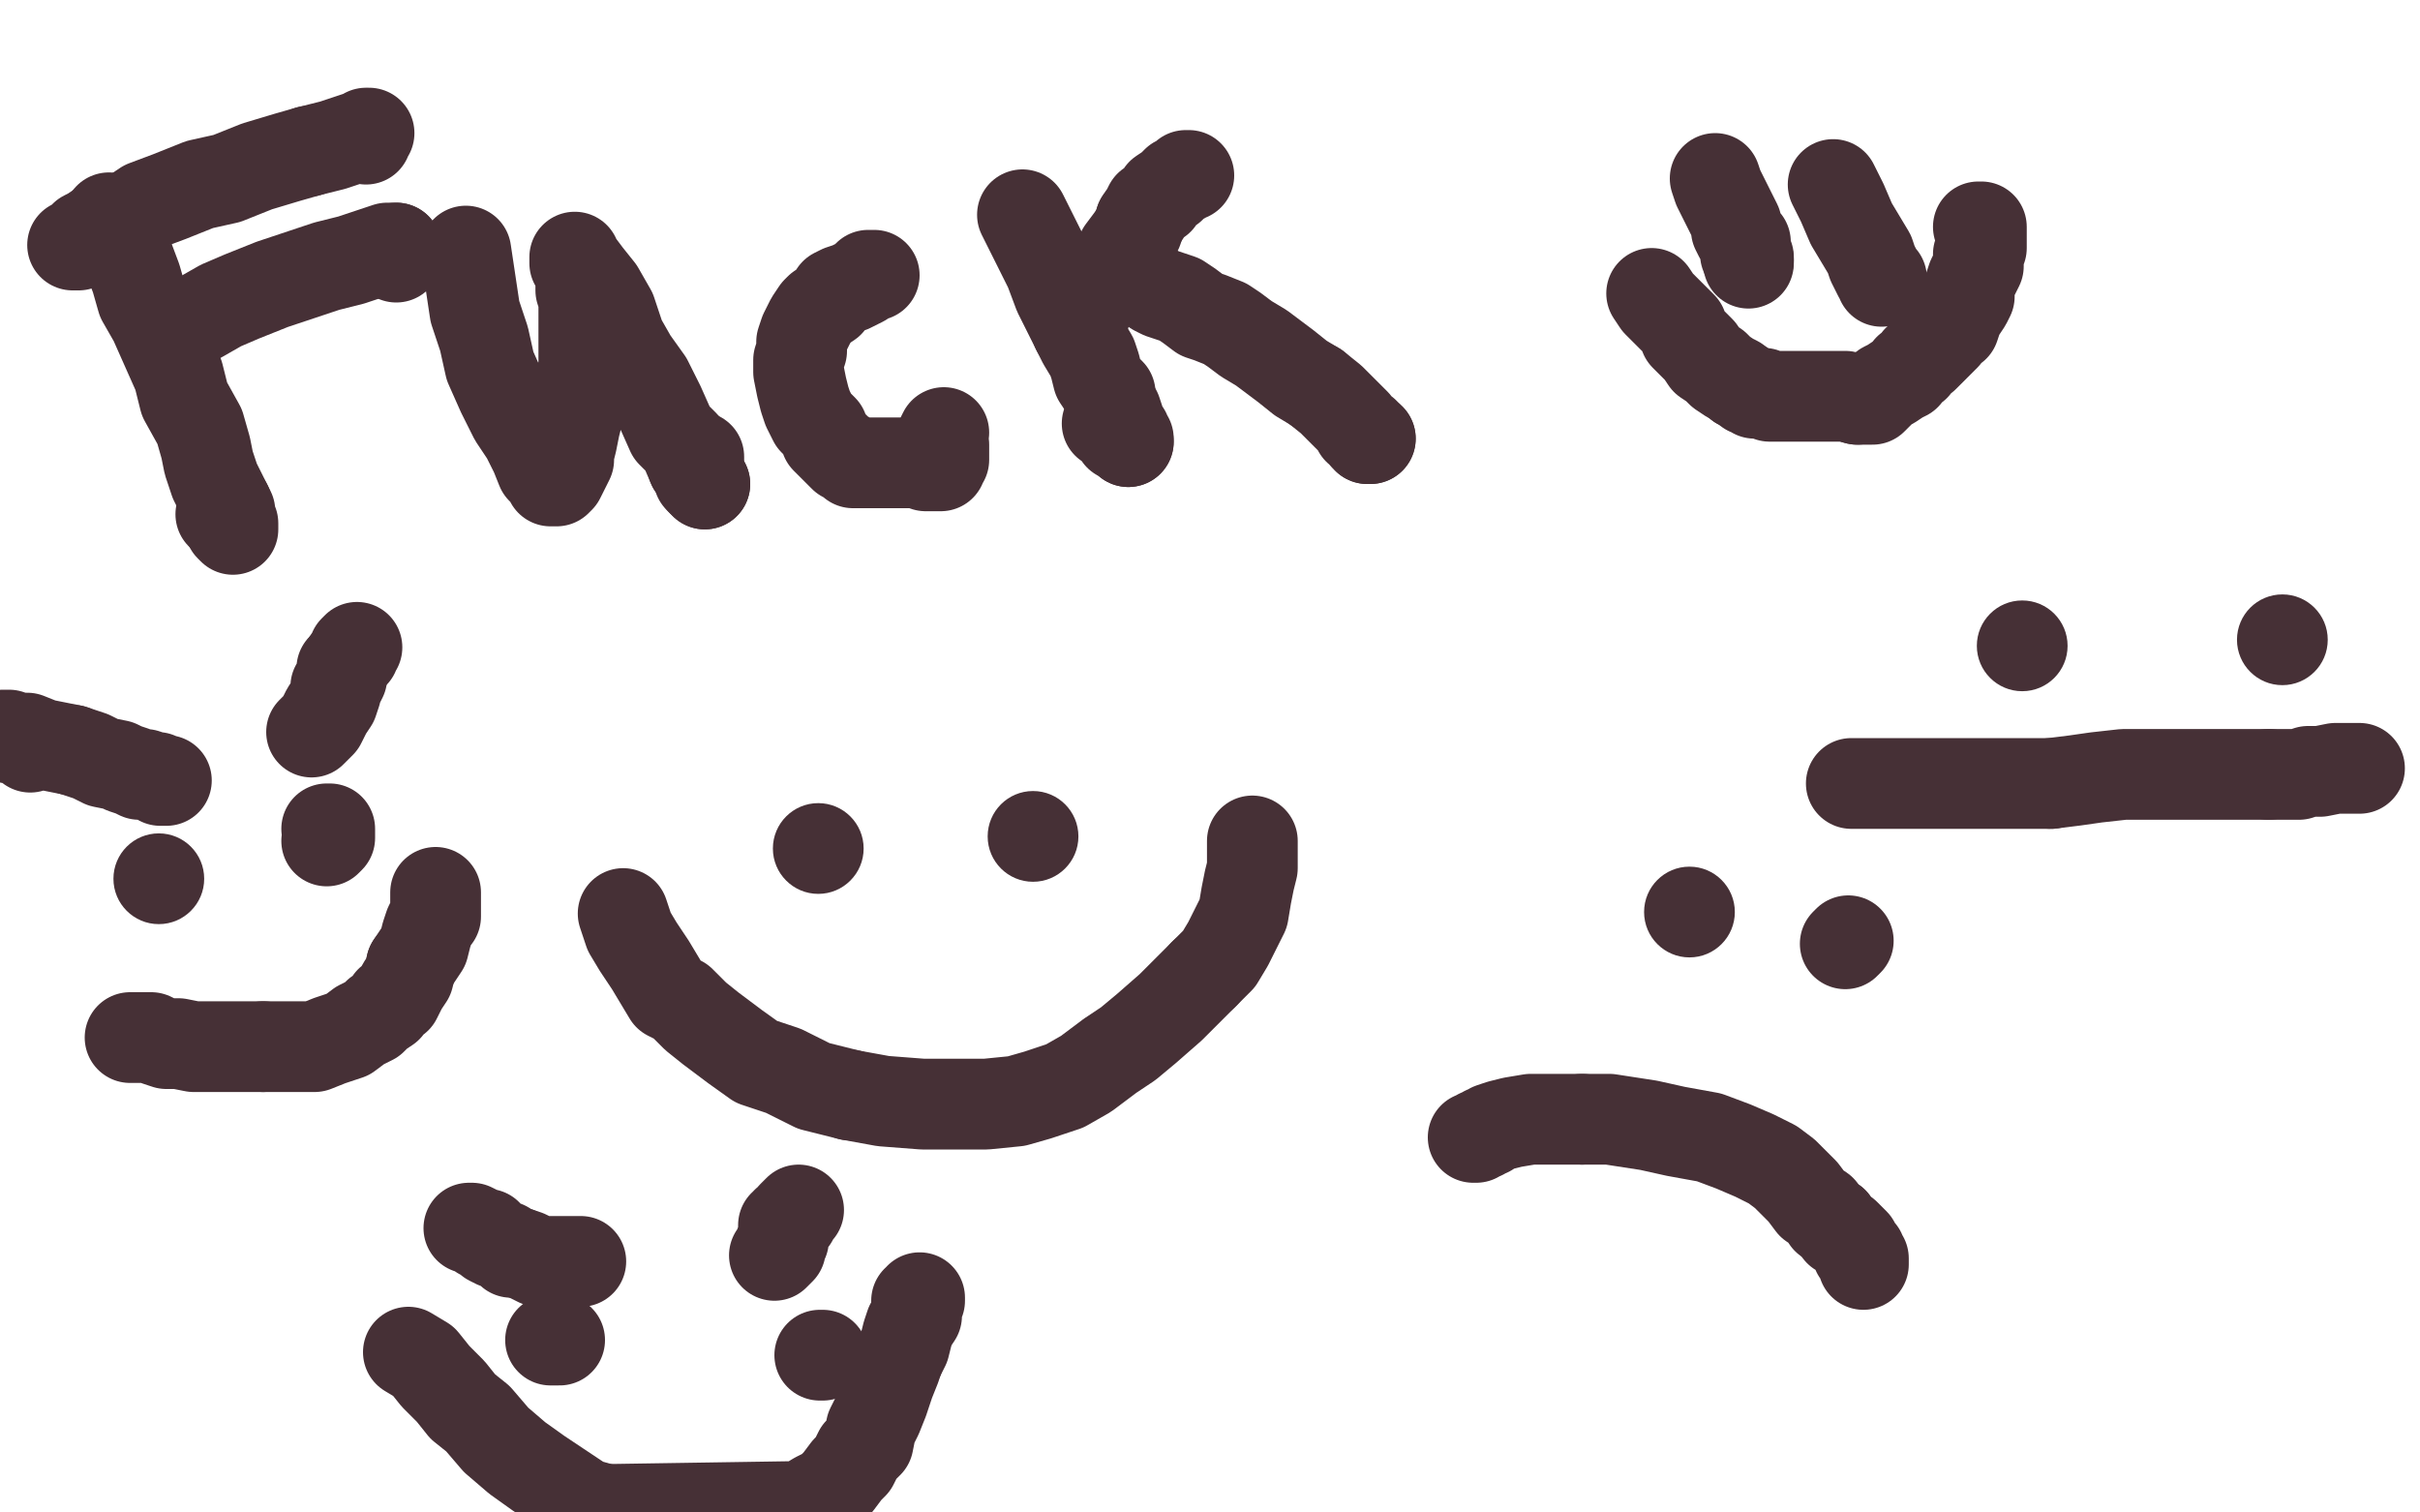
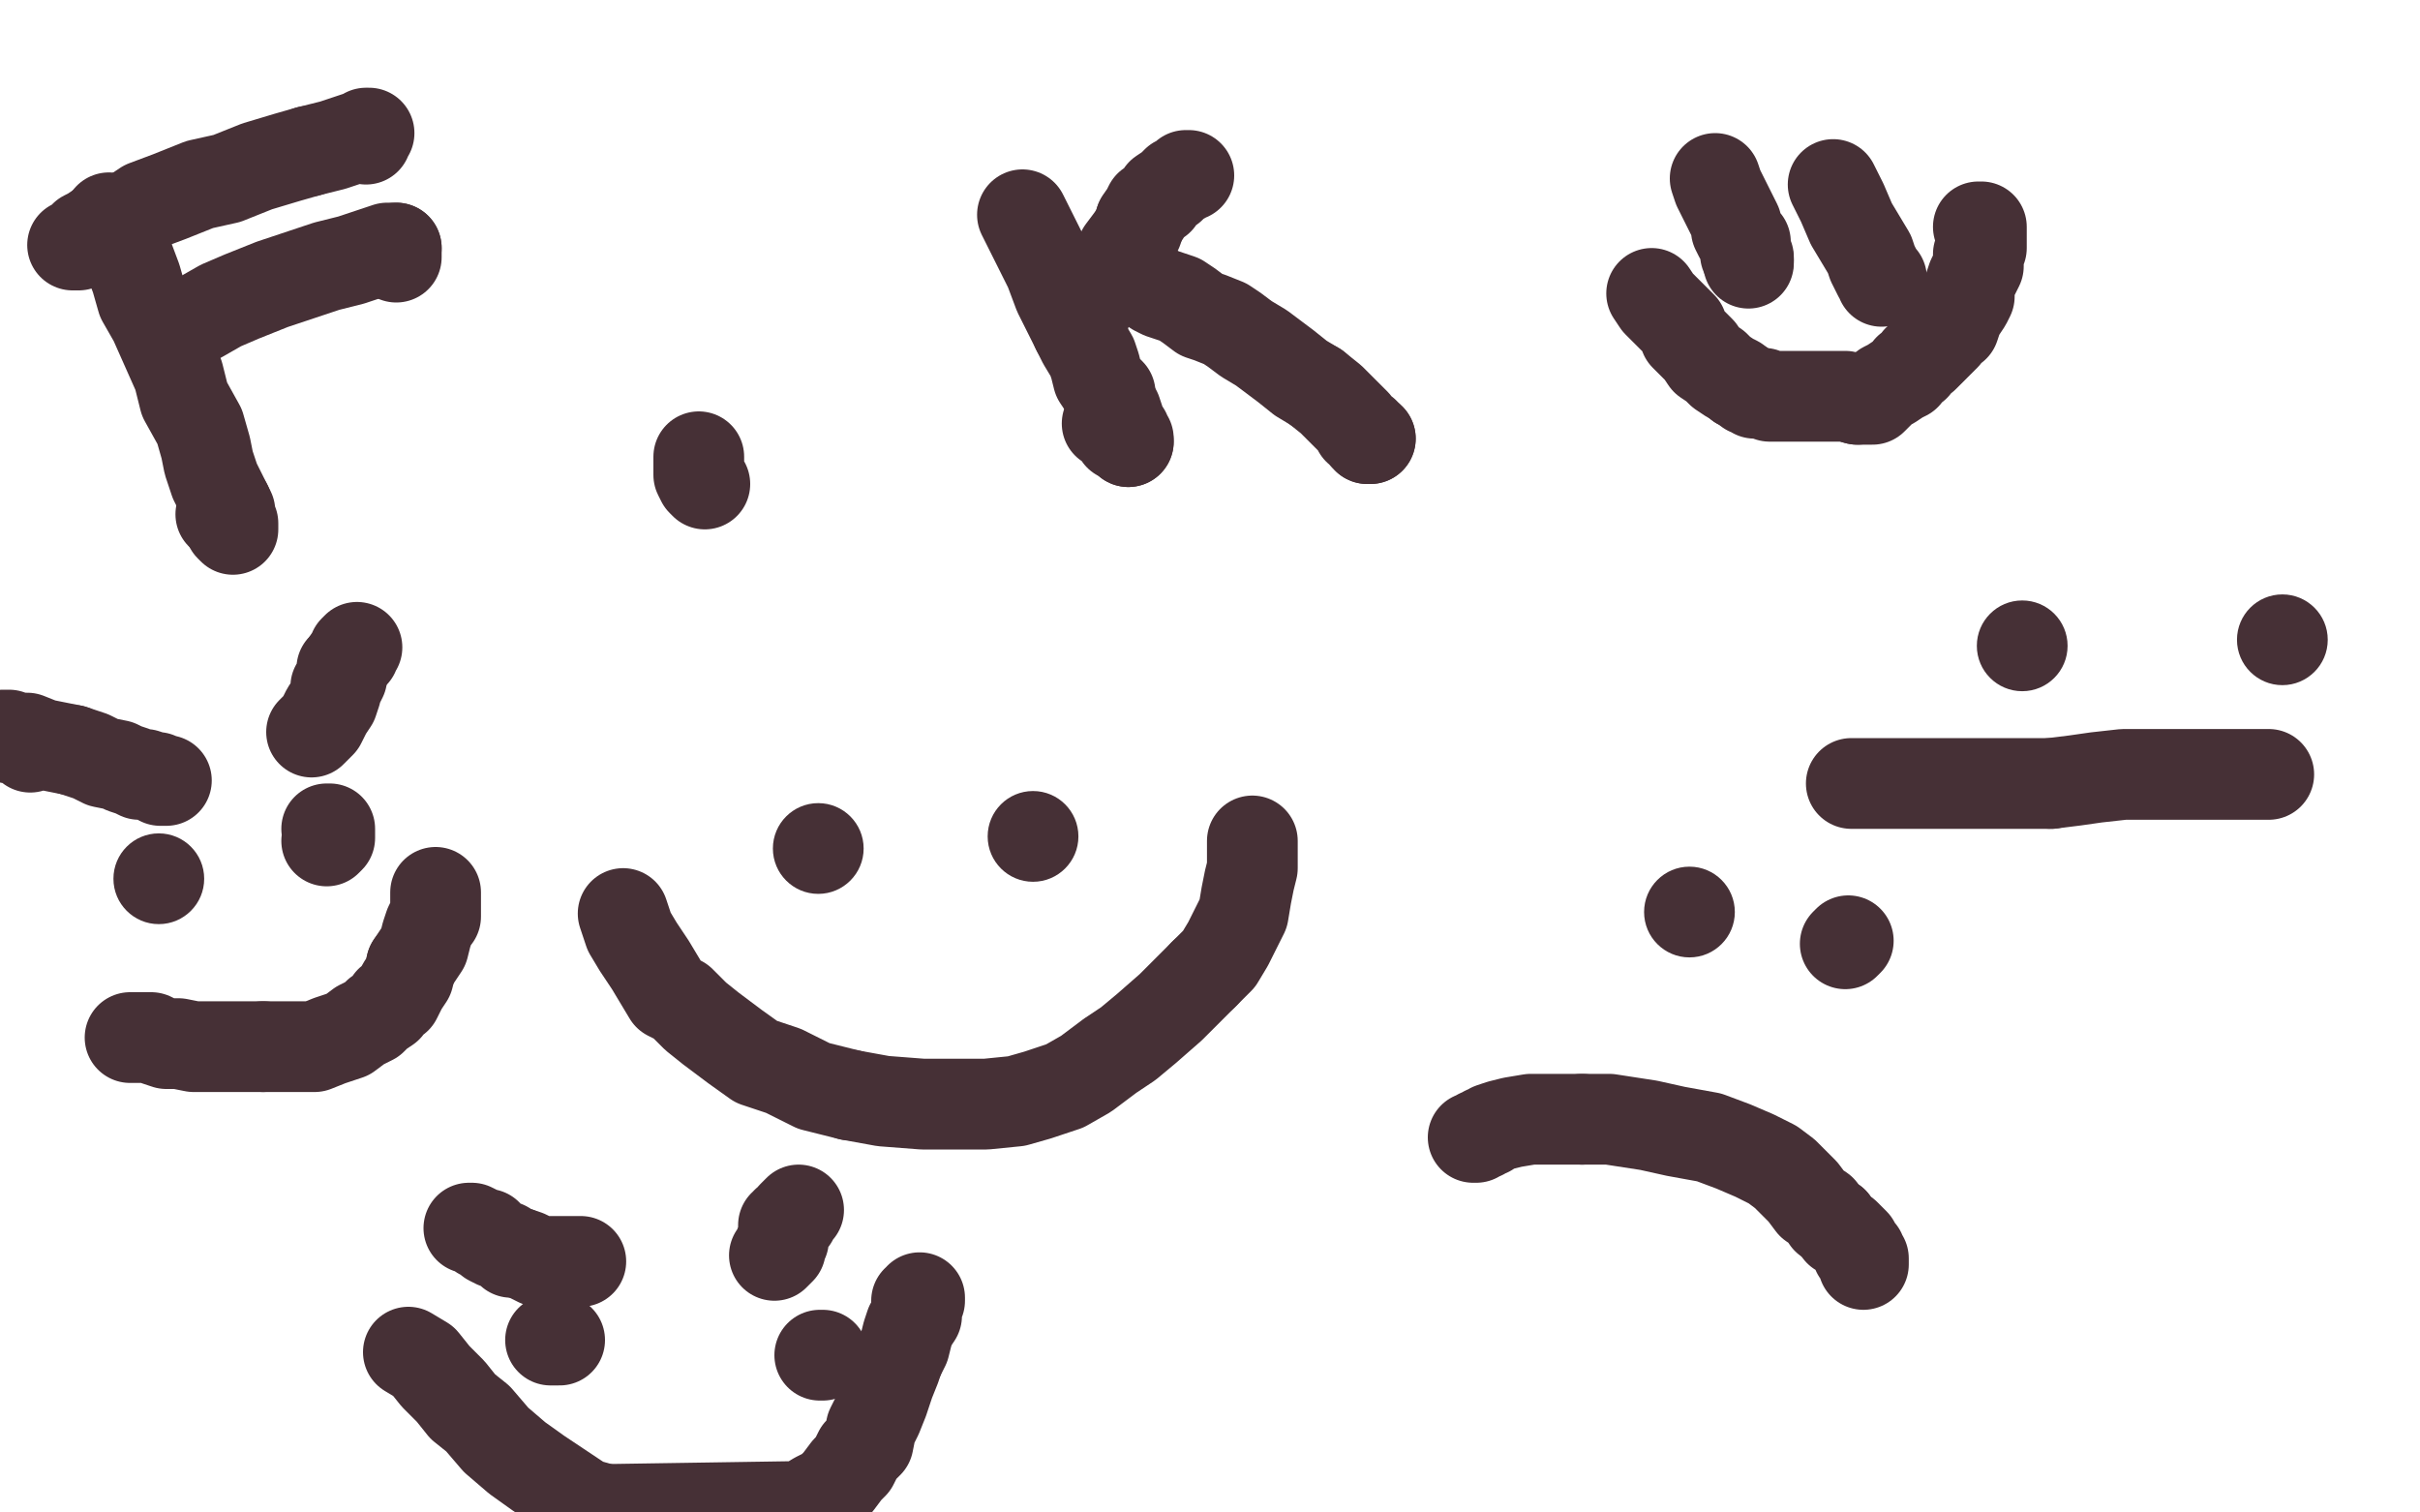
<svg xmlns="http://www.w3.org/2000/svg" width="800" height="500" version="1.1" style="stroke-antialiasing: false">
  <desc>This SVG has been created on https://colorillo.com/</desc>
  <rect x="0" y="0" width="800" height="500" style="fill: rgb(255,255,255); stroke-width:0" />
  <polyline points="75,167 76,169 76,172 77,173 77,174 77,175 76,174 76,172" style="fill: none; stroke: #463036; stroke-width: 30; stroke-linejoin: round; stroke-linecap: round; stroke-antialiasing: false; stroke-antialias: 0; opacity: 1.0" />
  <polyline points="36,72 38,78 38,78 42,84 42,84 45,92 45,92 47,99 47,99 51,106 51,106 55,115 55,115 59,124 59,124 61,132 61,132 66,141 66,141 68,148 68,148 69,153 69,153 71,159 71,159 73,163 73,163 75,167 75,167" style="fill: none; stroke: #463036; stroke-width: 30; stroke-linejoin: round; stroke-linecap: round; stroke-antialiasing: false; stroke-antialias: 0; opacity: 1.0" />
  <polyline points="76,172 73,170" style="fill: none; stroke: #463036; stroke-width: 30; stroke-linejoin: round; stroke-linecap: round; stroke-antialiasing: false; stroke-antialias: 0; opacity: 1.0" />
  <polyline points="102,50 110,48 116,46 119,45 120,45 122,44 121,44 121,46" style="fill: none; stroke: #463036; stroke-width: 30; stroke-linejoin: round; stroke-linecap: round; stroke-antialiasing: false; stroke-antialias: 0; opacity: 1.0" />
  <polyline points="24,81 26,81 26,81 28,78 28,78 30,77 30,77 33,75 33,75 36,73 36,73 42,72 42,72 48,68 48,68 56,65 56,65 66,61 66,61 75,59 75,59 85,55 85,55 95,52 95,52 102,50 102,50" style="fill: none; stroke: #463036; stroke-width: 30; stroke-linejoin: round; stroke-linecap: round; stroke-antialiasing: false; stroke-antialias: 0; opacity: 1.0" />
  <polyline points="131,82 131,83 131,85" style="fill: none; stroke: #463036; stroke-width: 30; stroke-linejoin: round; stroke-linecap: round; stroke-antialiasing: false; stroke-antialias: 0; opacity: 1.0" />
  <polyline points="60,107 66,105 66,105 73,101 73,101 80,98 80,98 90,94 90,94 99,91 99,91 108,88 108,88 116,86 116,86 122,84 122,84 125,83 125,83 128,82 128,82 130,82 130,82 131,82 131,82" style="fill: none; stroke: #463036; stroke-width: 30; stroke-linejoin: round; stroke-linecap: round; stroke-antialiasing: false; stroke-antialias: 0; opacity: 1.0" />
-   <polyline points="154,83 157,103 157,103 160,112 160,112 162,121 162,121 166,130 166,130 170,138 170,138 174,144 174,144 177,150 177,150 179,155 179,155 181,157 181,157 182,159 182,159 183,159 183,159 184,159 185,158 186,156 188,152 188,150 189,146 190,141 191,137 191,133 192,126 193,121 193,116 193,112 193,107 193,103 193,99 192,96 192,93 192,91 191,89 191,88 190,87 190,85 190,86 191,87 194,91 198,96 202,103 205,112 209,119 214,126 218,134 222,143 226,147 229,154" style="fill: none; stroke: #463036; stroke-width: 30; stroke-linejoin: round; stroke-linecap: round; stroke-antialiasing: false; stroke-antialias: 0; opacity: 1.0" />
  <polyline points="233,160 232,159 231,157 231,155 231,154 231,151" style="fill: none; stroke: #463036; stroke-width: 30; stroke-linejoin: round; stroke-linecap: round; stroke-antialiasing: false; stroke-antialias: 0; opacity: 1.0" />
-   <polyline points="229,154 231,156 231,158 233,160" style="fill: none; stroke: #463036; stroke-width: 30; stroke-linejoin: round; stroke-linecap: round; stroke-antialiasing: false; stroke-antialias: 0; opacity: 1.0" />
-   <polyline points="289,91 288,91 288,91 287,91 287,91 285,93 285,93 283,94 283,94 281,95 281,95 278,96 278,96 276,97 276,97 274,100 274,100 271,102 271,102 270,103 270,103 268,106 267,108 266,110 265,113 265,116 264,119 264,123 265,128 266,132 267,135 269,139 272,142 273,145 275,147 276,148 278,150 279,151 280,151 281,152 282,153 284,153 286,153 289,153 291,153 294,153 296,153 298,153 301,153 304,153 305,153 306,154 309,154 310,154 311,154 311,152 312,152 312,151 312,150 312,149 312,148 312,147 311,147 311,145 312,143" style="fill: none; stroke: #463036; stroke-width: 30; stroke-linejoin: round; stroke-linecap: round; stroke-antialiasing: false; stroke-antialias: 0; opacity: 1.0" />
  <polyline points="367,134 369,136 370,139 370,141 372,143 372,144 373,145 373,146" style="fill: none; stroke: #463036; stroke-width: 30; stroke-linejoin: round; stroke-linecap: round; stroke-antialiasing: false; stroke-antialias: 0; opacity: 1.0" />
  <polyline points="338,71 341,77 341,77 344,83 344,83 347,89 347,89 350,97 350,97 353,103 353,103 356,109 356,109 358,113 358,113 361,118 361,118 362,121 362,121 363,125 363,125 365,128 365,128 367,130 367,130 367,134 367,134" style="fill: none; stroke: #463036; stroke-width: 30; stroke-linejoin: round; stroke-linecap: round; stroke-antialiasing: false; stroke-antialias: 0; opacity: 1.0" />
  <polyline points="373,146 372,145 370,144 369,142 366,140" style="fill: none; stroke: #463036; stroke-width: 30; stroke-linejoin: round; stroke-linecap: round; stroke-antialiasing: false; stroke-antialias: 0; opacity: 1.0" />
  <polyline points="377,73 379,70 380,68 383,66 384,64 387,62 388,61 389,60 391,59 392,58 393,58" style="fill: none; stroke: #463036; stroke-width: 30; stroke-linejoin: round; stroke-linecap: round; stroke-antialiasing: false; stroke-antialias: 0; opacity: 1.0" />
  <polyline points="356,109 356,108 356,108 357,107 357,107 358,105 358,105 359,103 359,103 360,100 360,100 362,98 362,98 364,93 364,93 366,90 366,90 369,87 369,87 371,83 371,83 374,79 374,79 376,76 376,76 377,73 377,73" style="fill: none; stroke: #463036; stroke-width: 30; stroke-linejoin: round; stroke-linecap: round; stroke-antialiasing: false; stroke-antialias: 0; opacity: 1.0" />
  <polyline points="435,128 440,132 443,135 446,138 448,140 449,142 451,143 451,144 452,144 452,145 453,145" style="fill: none; stroke: #463036; stroke-width: 30; stroke-linejoin: round; stroke-linecap: round; stroke-antialiasing: false; stroke-antialias: 0; opacity: 1.0" />
  <polyline points="382,96 384,97 384,97 387,98 387,98 390,99 390,99 393,101 393,101 397,104 397,104 400,105 400,105 405,107 405,107 408,109 408,109 412,112 412,112 417,115 417,115 421,118 421,118 425,121 425,121 430,125 430,125 435,128 435,128" style="fill: none; stroke: #463036; stroke-width: 30; stroke-linejoin: round; stroke-linecap: round; stroke-antialiasing: false; stroke-antialias: 0; opacity: 1.0" />
  <polyline points="453,145 452,145" style="fill: none; stroke: #463036; stroke-width: 30; stroke-linejoin: round; stroke-linecap: round; stroke-antialiasing: false; stroke-antialias: 0; opacity: 1.0" />
  <polyline points="578,86 578,87" style="fill: none; stroke: #463036; stroke-width: 30; stroke-linejoin: round; stroke-linecap: round; stroke-antialiasing: false; stroke-antialias: 0; opacity: 1.0" />
  <polyline points="567,59 568,62 568,62 570,66 570,66 572,70 572,70 574,74 574,74 574,76 574,76 575,78 575,78 577,80 577,80 577,82 577,82 577,84 577,84 578,85 578,85 578,86 578,86" style="fill: none; stroke: #463036; stroke-width: 30; stroke-linejoin: round; stroke-linecap: round; stroke-antialiasing: false; stroke-antialias: 0; opacity: 1.0" />
  <polyline points="606,61 609,67 609,67 612,74 612,74 615,79 615,79 618,84 618,84 619,87 619,87 620,89 620,89 621,91 621,91 622,92 622,92 622,93 622,93" style="fill: none; stroke: #463036; stroke-width: 30; stroke-linejoin: round; stroke-linecap: round; stroke-antialiasing: false; stroke-antialias: 0; opacity: 1.0" />
  <polyline points="575,127 577,128 578,129 579,129 580,130 583,130 585,131 588,131 592,131 596,131 602,131 606,131 610,131 614,132" style="fill: none; stroke: #463036; stroke-width: 30; stroke-linejoin: round; stroke-linecap: round; stroke-antialiasing: false; stroke-antialias: 0; opacity: 1.0" />
  <polyline points="546,97 548,100 548,100 550,102 550,102 552,104 552,104 554,106 554,106 556,108 556,108 557,111 557,111 560,114 560,114 562,116 562,116 564,119 564,119 567,121 567,121 569,123 569,123 572,125 572,125 574,126 574,126 575,127 575,127" style="fill: none; stroke: #463036; stroke-width: 30; stroke-linejoin: round; stroke-linecap: round; stroke-antialiasing: false; stroke-antialias: 0; opacity: 1.0" />
  <polyline points="614,132 615,132 616,132 617,132 619,132 620,131 622,129 623,128 625,127 628,125 630,124 631,122 633,121 634,119 636,118 637,117 639,115 640,114 642,112 643,111 644,109 646,108 647,105 648,103 650,100 651,98 651,95 652,92 653,90 654,88 654,86 654,84 655,82 655,81 655,79 655,78 655,77 655,76 655,75 654,75" style="fill: none; stroke: #463036; stroke-width: 30; stroke-linejoin: round; stroke-linecap: round; stroke-antialiasing: false; stroke-antialias: 0; opacity: 1.0" />
  <circle cx="270.5" cy="280.5" r="15" style="fill: #463036; stroke-antialiasing: false; stroke-antialias: 0; opacity: 1.0" />
  <circle cx="341.5" cy="276.5" r="15" style="fill: #463036; stroke-antialiasing: false; stroke-antialias: 0; opacity: 1.0" />
  <polyline points="281,362 292,364 305,365 317,365 326,365 336,364 343,362 352,359 359,355 367,349 373,345 379,340 387,333 393,327 398,322" style="fill: none; stroke: #463036; stroke-width: 30; stroke-linejoin: round; stroke-linecap: round; stroke-antialiasing: false; stroke-antialias: 0; opacity: 1.0" />
  <polyline points="206,302 208,308 208,308 211,313 211,313 215,319 215,319 218,324 218,324 221,329 221,329 225,331 225,331 230,336 230,336 235,340 235,340 243,346 243,346 250,351 250,351 259,354 259,354 269,359 269,359 281,362 281,362" style="fill: none; stroke: #463036; stroke-width: 30; stroke-linejoin: round; stroke-linecap: round; stroke-antialiasing: false; stroke-antialias: 0; opacity: 1.0" />
  <polyline points="398,322 403,317 406,312 409,306 411,302 412,296 413,291 414,287 414,284 414,280 414,278" style="fill: none; stroke: #463036; stroke-width: 30; stroke-linejoin: round; stroke-linecap: round; stroke-antialiasing: false; stroke-antialias: 0; opacity: 1.0" />
  <circle cx="558.5" cy="301.5" r="15" style="fill: #463036; stroke-antialiasing: false; stroke-antialias: 0; opacity: 1.0" />
  <polyline points="611,311 610,312 610,312" style="fill: none; stroke: #463036; stroke-width: 30; stroke-linejoin: round; stroke-linecap: round; stroke-antialiasing: false; stroke-antialias: 0; opacity: 1.0" />
  <polyline points="523,370 532,370 545,372 554,374 565,376 573,379 580,382 586,385 590,388 593,391 596,394 599,398 602,400 604,403 606,404" style="fill: none; stroke: #463036; stroke-width: 30; stroke-linejoin: round; stroke-linecap: round; stroke-antialiasing: false; stroke-antialias: 0; opacity: 1.0" />
  <polyline points="487,376 488,376 488,376 489,375 489,375 490,375 490,375 491,374 491,374 492,374 492,374 493,373 493,373 496,372 496,372 500,371 500,371 506,370 506,370 513,370 513,370 523,370 523,370" style="fill: none; stroke: #463036; stroke-width: 30; stroke-linejoin: round; stroke-linecap: round; stroke-antialiasing: false; stroke-antialias: 0; opacity: 1.0" />
  <polyline points="606,404 608,407 610,408 611,409 613,411 613,412 614,413 614,414 615,414 615,415 616,416 616,417 616,418" style="fill: none; stroke: #463036; stroke-width: 30; stroke-linejoin: round; stroke-linecap: round; stroke-antialiasing: false; stroke-antialias: 0; opacity: 1.0" />
  <circle cx="668.5" cy="213.5" r="15" style="fill: #463036; stroke-antialiasing: false; stroke-antialias: 0; opacity: 1.0" />
  <circle cx="754.5" cy="211.5" r="15" style="fill: #463036; stroke-antialiasing: false; stroke-antialias: 0; opacity: 1.0" />
  <polyline points="678,259 686,258 693,257 702,256 707,256 714,256 721,256 728,256 733,256 738,256 742,256 744,256 747,256 748,256 750,256" style="fill: none; stroke: #463036; stroke-width: 30; stroke-linejoin: round; stroke-linecap: round; stroke-antialiasing: false; stroke-antialias: 0; opacity: 1.0" />
  <polyline points="612,259 613,259 613,259 615,259 615,259 616,259 616,259 619,259 619,259 622,259 622,259 627,259 627,259 635,259 635,259 642,259 642,259 652,259 652,259 660,259 660,259 671,259 671,259 678,259 678,259" style="fill: none; stroke: #463036; stroke-width: 30; stroke-linejoin: round; stroke-linecap: round; stroke-antialiasing: false; stroke-antialias: 0; opacity: 1.0" />
-   <polyline points="750,256 751,256 752,256 753,256 754,256 755,256 756,256 758,256 760,256 763,255 767,255 772,254 774,254 777,254 778,254 779,254 780,254" style="fill: none; stroke: #463036; stroke-width: 30; stroke-linejoin: round; stroke-linecap: round; stroke-antialiasing: false; stroke-antialias: 0; opacity: 1.0" />
  <circle cx="52.5" cy="290.5" r="15" style="fill: #463036; stroke-antialiasing: false; stroke-antialias: 0; opacity: 1.0" />
  <polyline points="108,274 109,274 109,274 109,275 109,275 109,276 109,276 109,277 109,277 108,278 108,278" style="fill: none; stroke: #463036; stroke-width: 30; stroke-linejoin: round; stroke-linecap: round; stroke-antialiasing: false; stroke-antialias: 0; opacity: 1.0" />
  <polyline points="24,248 19,247 14,246 9,244 5,244 3,243 1,243 3,244 6,244 10,247" style="fill: none; stroke: #463036; stroke-width: 30; stroke-linejoin: round; stroke-linecap: round; stroke-antialiasing: false; stroke-antialias: 0; opacity: 1.0" />
  <polyline points="55,258 54,258 54,258 53,258 53,258 52,257 52,257 51,257 51,257 48,256 48,256 46,256 46,256 44,255 44,255 41,254 41,254 39,253 39,253 34,252 34,252 30,250 30,250 24,248 24,248" style="fill: none; stroke: #463036; stroke-width: 30; stroke-linejoin: round; stroke-linecap: round; stroke-antialiasing: false; stroke-antialias: 0; opacity: 1.0" />
  <polyline points="114,220 116,217 117,216 117,215 118,214" style="fill: none; stroke: #463036; stroke-width: 30; stroke-linejoin: round; stroke-linecap: round; stroke-antialiasing: false; stroke-antialias: 0; opacity: 1.0" />
  <polyline points="103,242 105,240 105,240 106,239 106,239 107,237 107,237 108,235 108,235 110,232 110,232 111,229 111,229 111,227 111,227 112,226 112,226 113,224 113,224 113,222 113,222 113,221 113,221 114,220 114,220" style="fill: none; stroke: #463036; stroke-width: 30; stroke-linejoin: round; stroke-linecap: round; stroke-antialiasing: false; stroke-antialias: 0; opacity: 1.0" />
  <polyline points="87,346 93,346 98,346 104,346 109,344 115,342 119,339 123,337 125,335 128,333 129,331 131,330 133,326 135,323 136,319" style="fill: none; stroke: #463036; stroke-width: 30; stroke-linejoin: round; stroke-linecap: round; stroke-antialiasing: false; stroke-antialias: 0; opacity: 1.0" />
  <polyline points="43,343 44,343 44,343 45,343 45,343 46,343 46,343 48,343 48,343 50,343 50,343 52,344 52,344 55,345 55,345 59,345 59,345 64,346 64,346 69,346 69,346 75,346 75,346 82,346 82,346 87,346 87,346" style="fill: none; stroke: #463036; stroke-width: 30; stroke-linejoin: round; stroke-linecap: round; stroke-antialiasing: false; stroke-antialias: 0; opacity: 1.0" />
  <polyline points="136,319 138,316 140,313 141,309 142,306 143,304 144,303 144,301 144,299 144,298 144,297 144,296 144,295" style="fill: none; stroke: #463036; stroke-width: 30; stroke-linejoin: round; stroke-linecap: round; stroke-antialiasing: false; stroke-antialias: 0; opacity: 1.0" />
  <polyline points="171,414 169,414 167,412 164,411 162,410 161,408 159,408 158,407 156,406 155,406" style="fill: none; stroke: #463036; stroke-width: 30; stroke-linejoin: round; stroke-linecap: round; stroke-antialiasing: false; stroke-antialias: 0; opacity: 1.0" />
  <polyline points="192,417 191,417 191,417 190,417 190,417 189,417 189,417 187,417 187,417 186,417 186,417 183,417 183,417 182,417 182,417 180,417 180,417 178,417 178,417 174,415 174,415 171,414 171,414" style="fill: none; stroke: #463036; stroke-width: 30; stroke-linejoin: round; stroke-linecap: round; stroke-antialiasing: false; stroke-antialias: 0; opacity: 1.0" />
  <polyline points="256,415 257,414 257,414 258,413 258,413 258,411 258,411 259,410 259,410 259,409 259,409 259,408 259,408 259,407 259,407 259,406 259,406 259,405 259,405 260,405 260,404 261,404 262,403 262,402 263,401 264,400" style="fill: none; stroke: #463036; stroke-width: 30; stroke-linejoin: round; stroke-linecap: round; stroke-antialiasing: false; stroke-antialias: 0; opacity: 1.0" />
  <polyline points="182,443 183,443 183,443 184,443 184,443 185,443 185,443" style="fill: none; stroke: #463036; stroke-width: 30; stroke-linejoin: round; stroke-linecap: round; stroke-antialiasing: false; stroke-antialias: 0; opacity: 1.0" />
  <polyline points="272,448 271,448 271,448" style="fill: none; stroke: #463036; stroke-width: 30; stroke-linejoin: round; stroke-linecap: round; stroke-antialiasing: false; stroke-antialias: 0; opacity: 1.0" />
  <polyline points="200,499 265,498 270,495 274,493 277,490 280,486 282,484 284,480 287,477 288,472 290,468 292,463 294,457 296,452 297,449" style="fill: none; stroke: #463036; stroke-width: 30; stroke-linejoin: round; stroke-linecap: round; stroke-antialiasing: false; stroke-antialias: 0; opacity: 1.0" />
  <polyline points="135,447 140,450 140,450 144,455 144,455 149,460 149,460 153,465 153,465 158,469 158,469 164,476 164,476 171,482 171,482 178,487 178,487 184,491 184,491 193,497 193,497 200,499 200,499" style="fill: none; stroke: #463036; stroke-width: 30; stroke-linejoin: round; stroke-linecap: round; stroke-antialiasing: false; stroke-antialias: 0; opacity: 1.0" />
  <polyline points="297,449 299,445 300,441 301,438 303,435 303,433 303,432 303,431 303,430 304,430 304,429" style="fill: none; stroke: #463036; stroke-width: 30; stroke-linejoin: round; stroke-linecap: round; stroke-antialiasing: false; stroke-antialias: 0; opacity: 1.0" />
</svg>